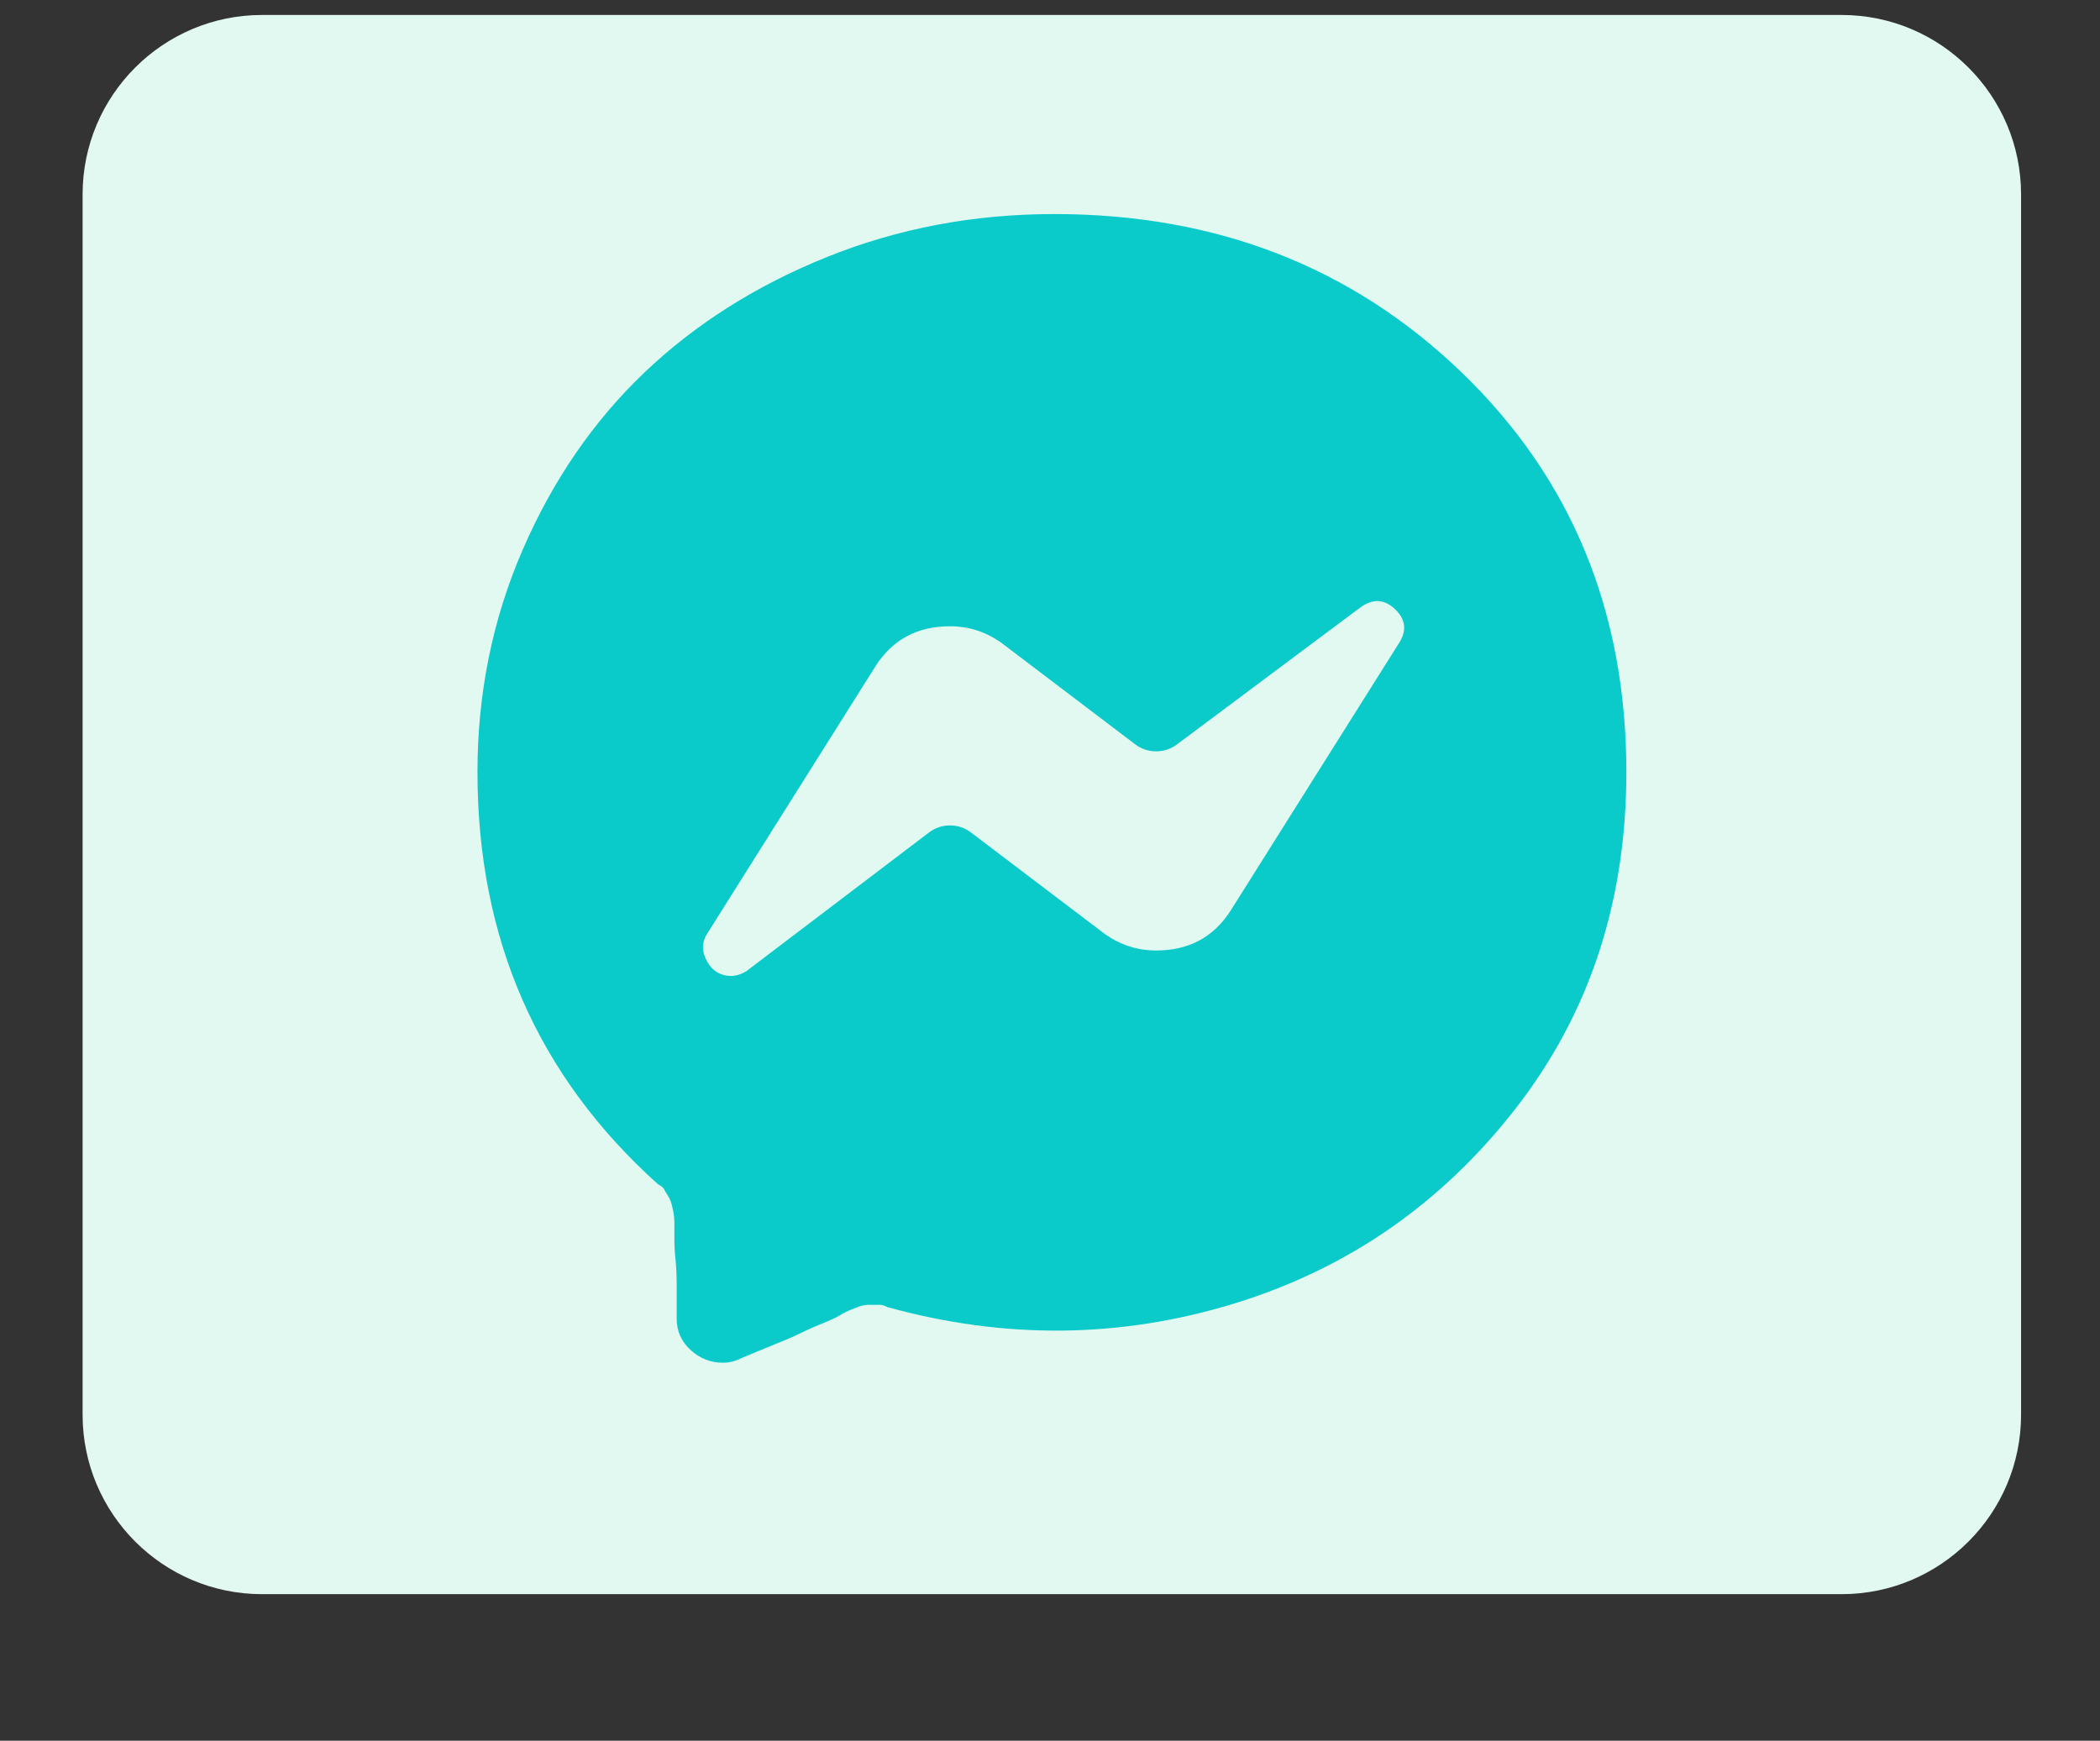
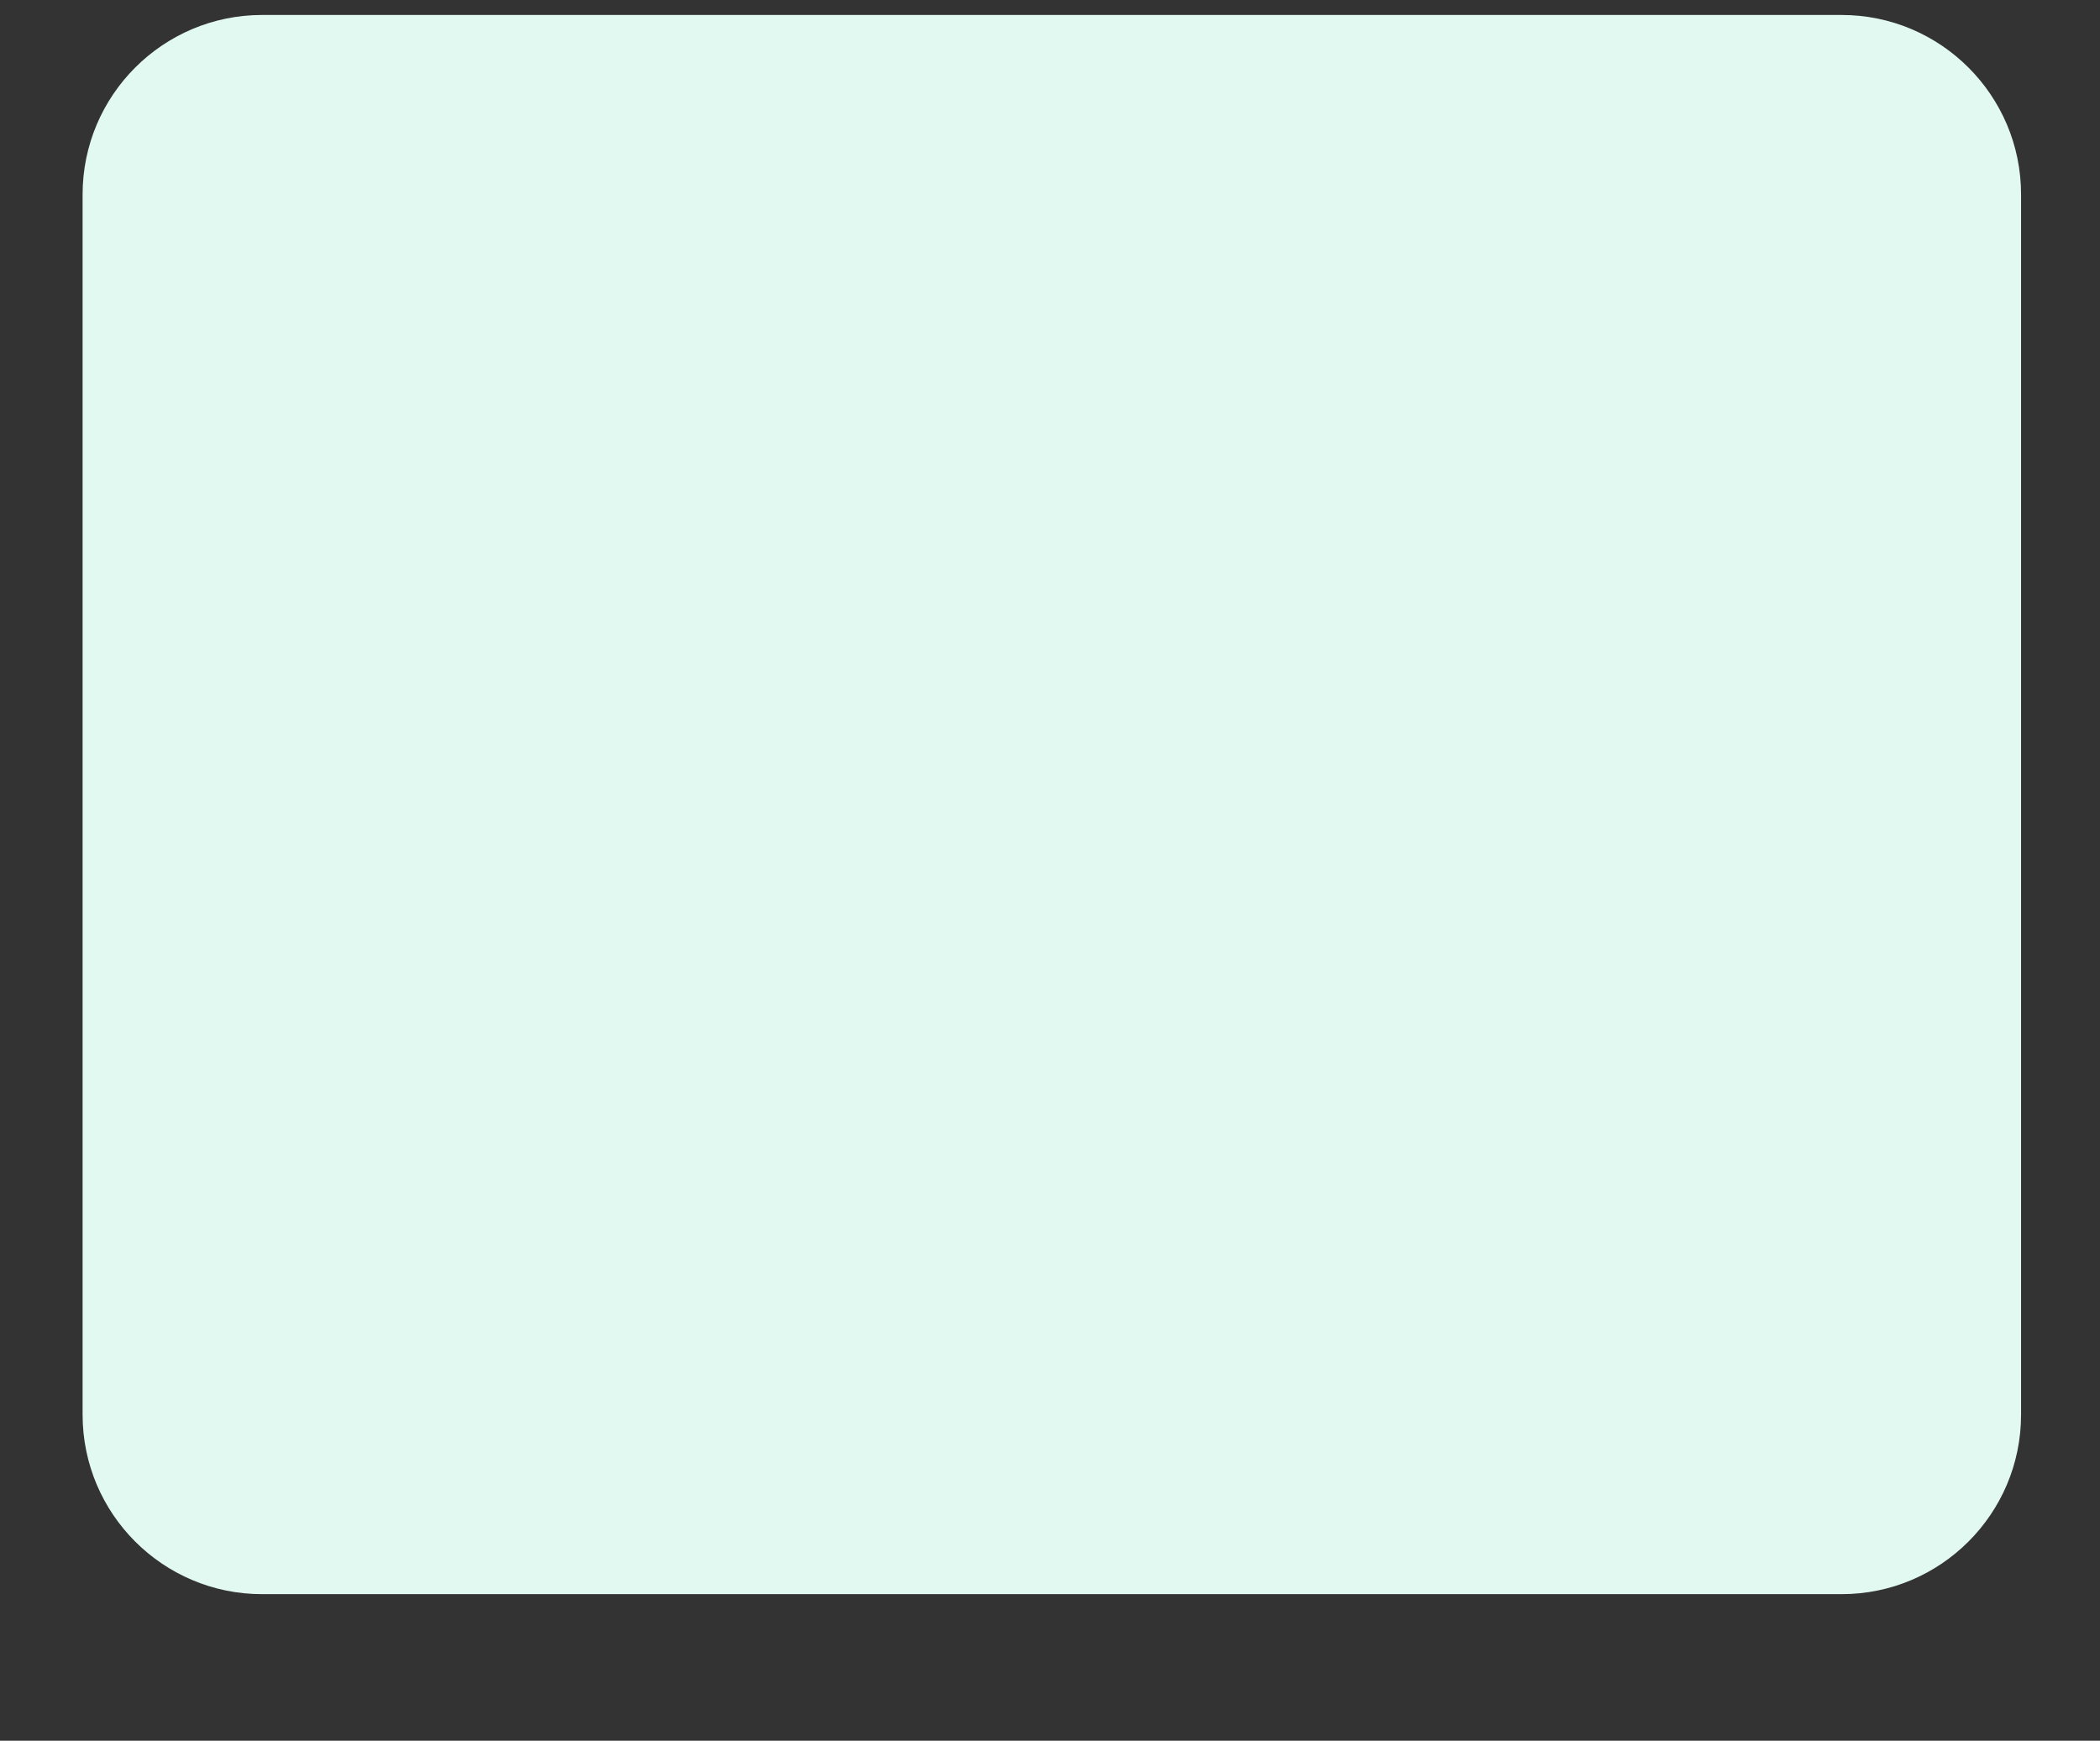
<svg xmlns="http://www.w3.org/2000/svg" width="100%" height="100%" viewBox="0 0 117 97" version="1.1" xml:space="preserve" style="fill-rule:evenodd;clip-rule:evenodd;stroke-linejoin:round;stroke-miterlimit:2;">
  <rect x="0" y="0" width="117" height="97" fill="#333333" stroke="none" />
  <g>
    <path d="M112.602,10.834C112.602,5.315 108.121,0.834 102.602,0.834L14.602,0.834C9.083,0.834 4.602,5.315 4.602,10.834L4.602,78.834C4.602,84.353 9.083,88.834 14.602,88.834L102.602,88.834C108.121,88.834 112.602,84.353 112.602,78.834L112.602,10.834Z" style="fill:rgb(225,249,240);" />
  </g>
  <g transform="matrix(2.783,0,0,2.783,26.602,11.928)">
-     <path d="M11.546,0C14.792,0 17.513,1.059 19.708,3.176C21.903,5.294 23,7.96 23,11.175C23,13.772 22.258,16.021 20.774,17.922C19.29,19.824 17.412,21.122 15.14,21.818C12.868,22.513 10.557,22.536 8.208,21.887C8.146,21.856 8.099,21.841 8.069,21.841L7.837,21.841C7.775,21.841 7.721,21.849 7.674,21.864C7.628,21.879 7.566,21.903 7.489,21.934C7.412,21.964 7.334,22.003 7.257,22.049C7.18,22.096 7.064,22.15 6.909,22.212C6.755,22.273 6.616,22.335 6.492,22.397C6.368,22.459 6.191,22.536 5.959,22.629C5.727,22.722 5.503,22.815 5.286,22.907C5.163,22.969 5.039,23 4.915,23C4.668,23 4.452,22.915 4.266,22.745C4.081,22.575 3.988,22.366 3.988,22.119L3.988,21.47C3.988,21.253 3.98,21.076 3.965,20.937C3.949,20.797 3.942,20.658 3.942,20.519L3.942,20.195C3.942,20.117 3.934,20.04 3.918,19.963C3.903,19.885 3.887,19.824 3.872,19.777C3.857,19.731 3.833,19.685 3.802,19.638C3.772,19.592 3.748,19.553 3.733,19.522C3.717,19.491 3.679,19.46 3.617,19.429C1.206,17.265 0,14.514 0,11.175C0,9.599 0.301,8.115 0.904,6.724C1.507,5.333 2.319,4.15 3.339,3.176C4.359,2.203 5.58,1.43 7.002,0.858C8.424,0.286 9.939,0 11.546,0ZM18.456,8.579C18.61,8.331 18.579,8.107 18.363,7.906C18.147,7.705 17.915,7.698 17.667,7.883L14.004,10.619C13.88,10.712 13.741,10.758 13.587,10.758C13.432,10.758 13.293,10.712 13.169,10.619L10.48,8.579C10.171,8.362 9.831,8.254 9.46,8.254C8.81,8.254 8.316,8.517 7.976,9.042L4.591,14.421C4.498,14.576 4.49,14.738 4.568,14.908C4.645,15.078 4.761,15.187 4.915,15.233C5.07,15.279 5.224,15.256 5.379,15.163L9.042,12.381C9.166,12.288 9.305,12.242 9.46,12.242C9.614,12.242 9.753,12.288 9.877,12.381L12.567,14.421C12.876,14.638 13.216,14.746 13.587,14.746C14.236,14.746 14.73,14.483 15.071,13.958L18.456,8.579Z" style="fill:rgb(11,202,202);fill-rule:nonzero;" />
-   </g>
+     </g>
</svg>